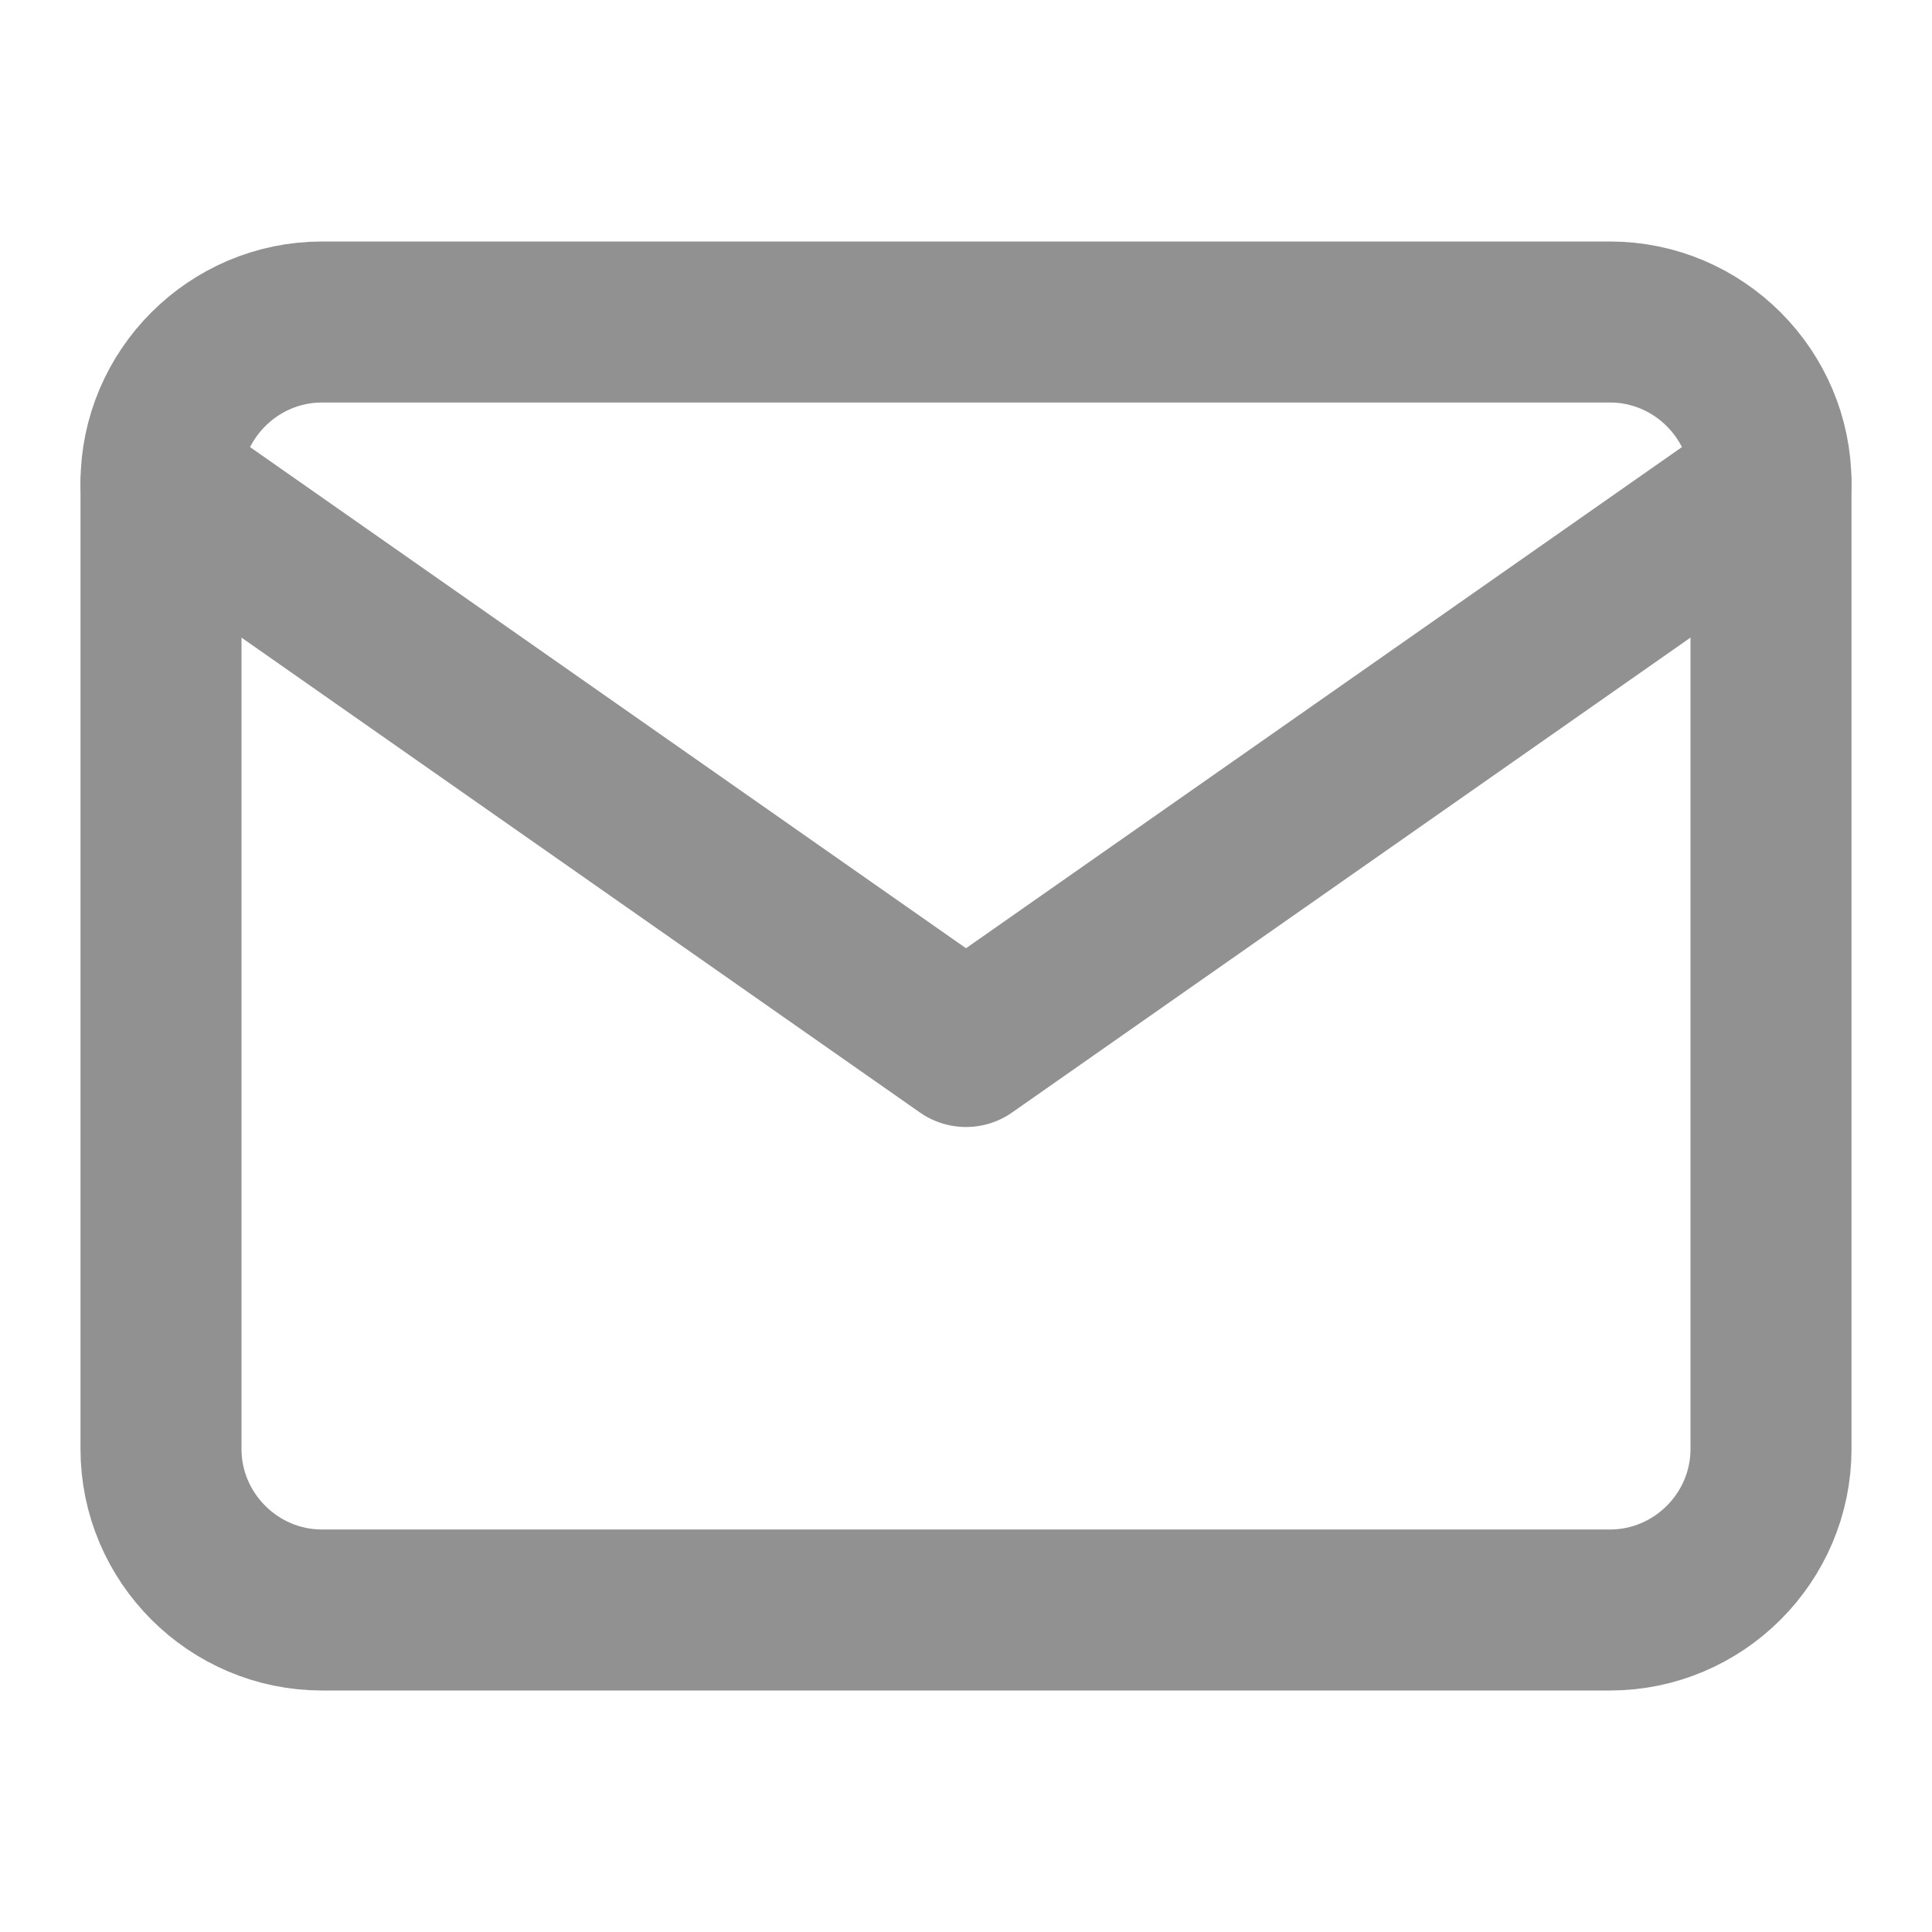
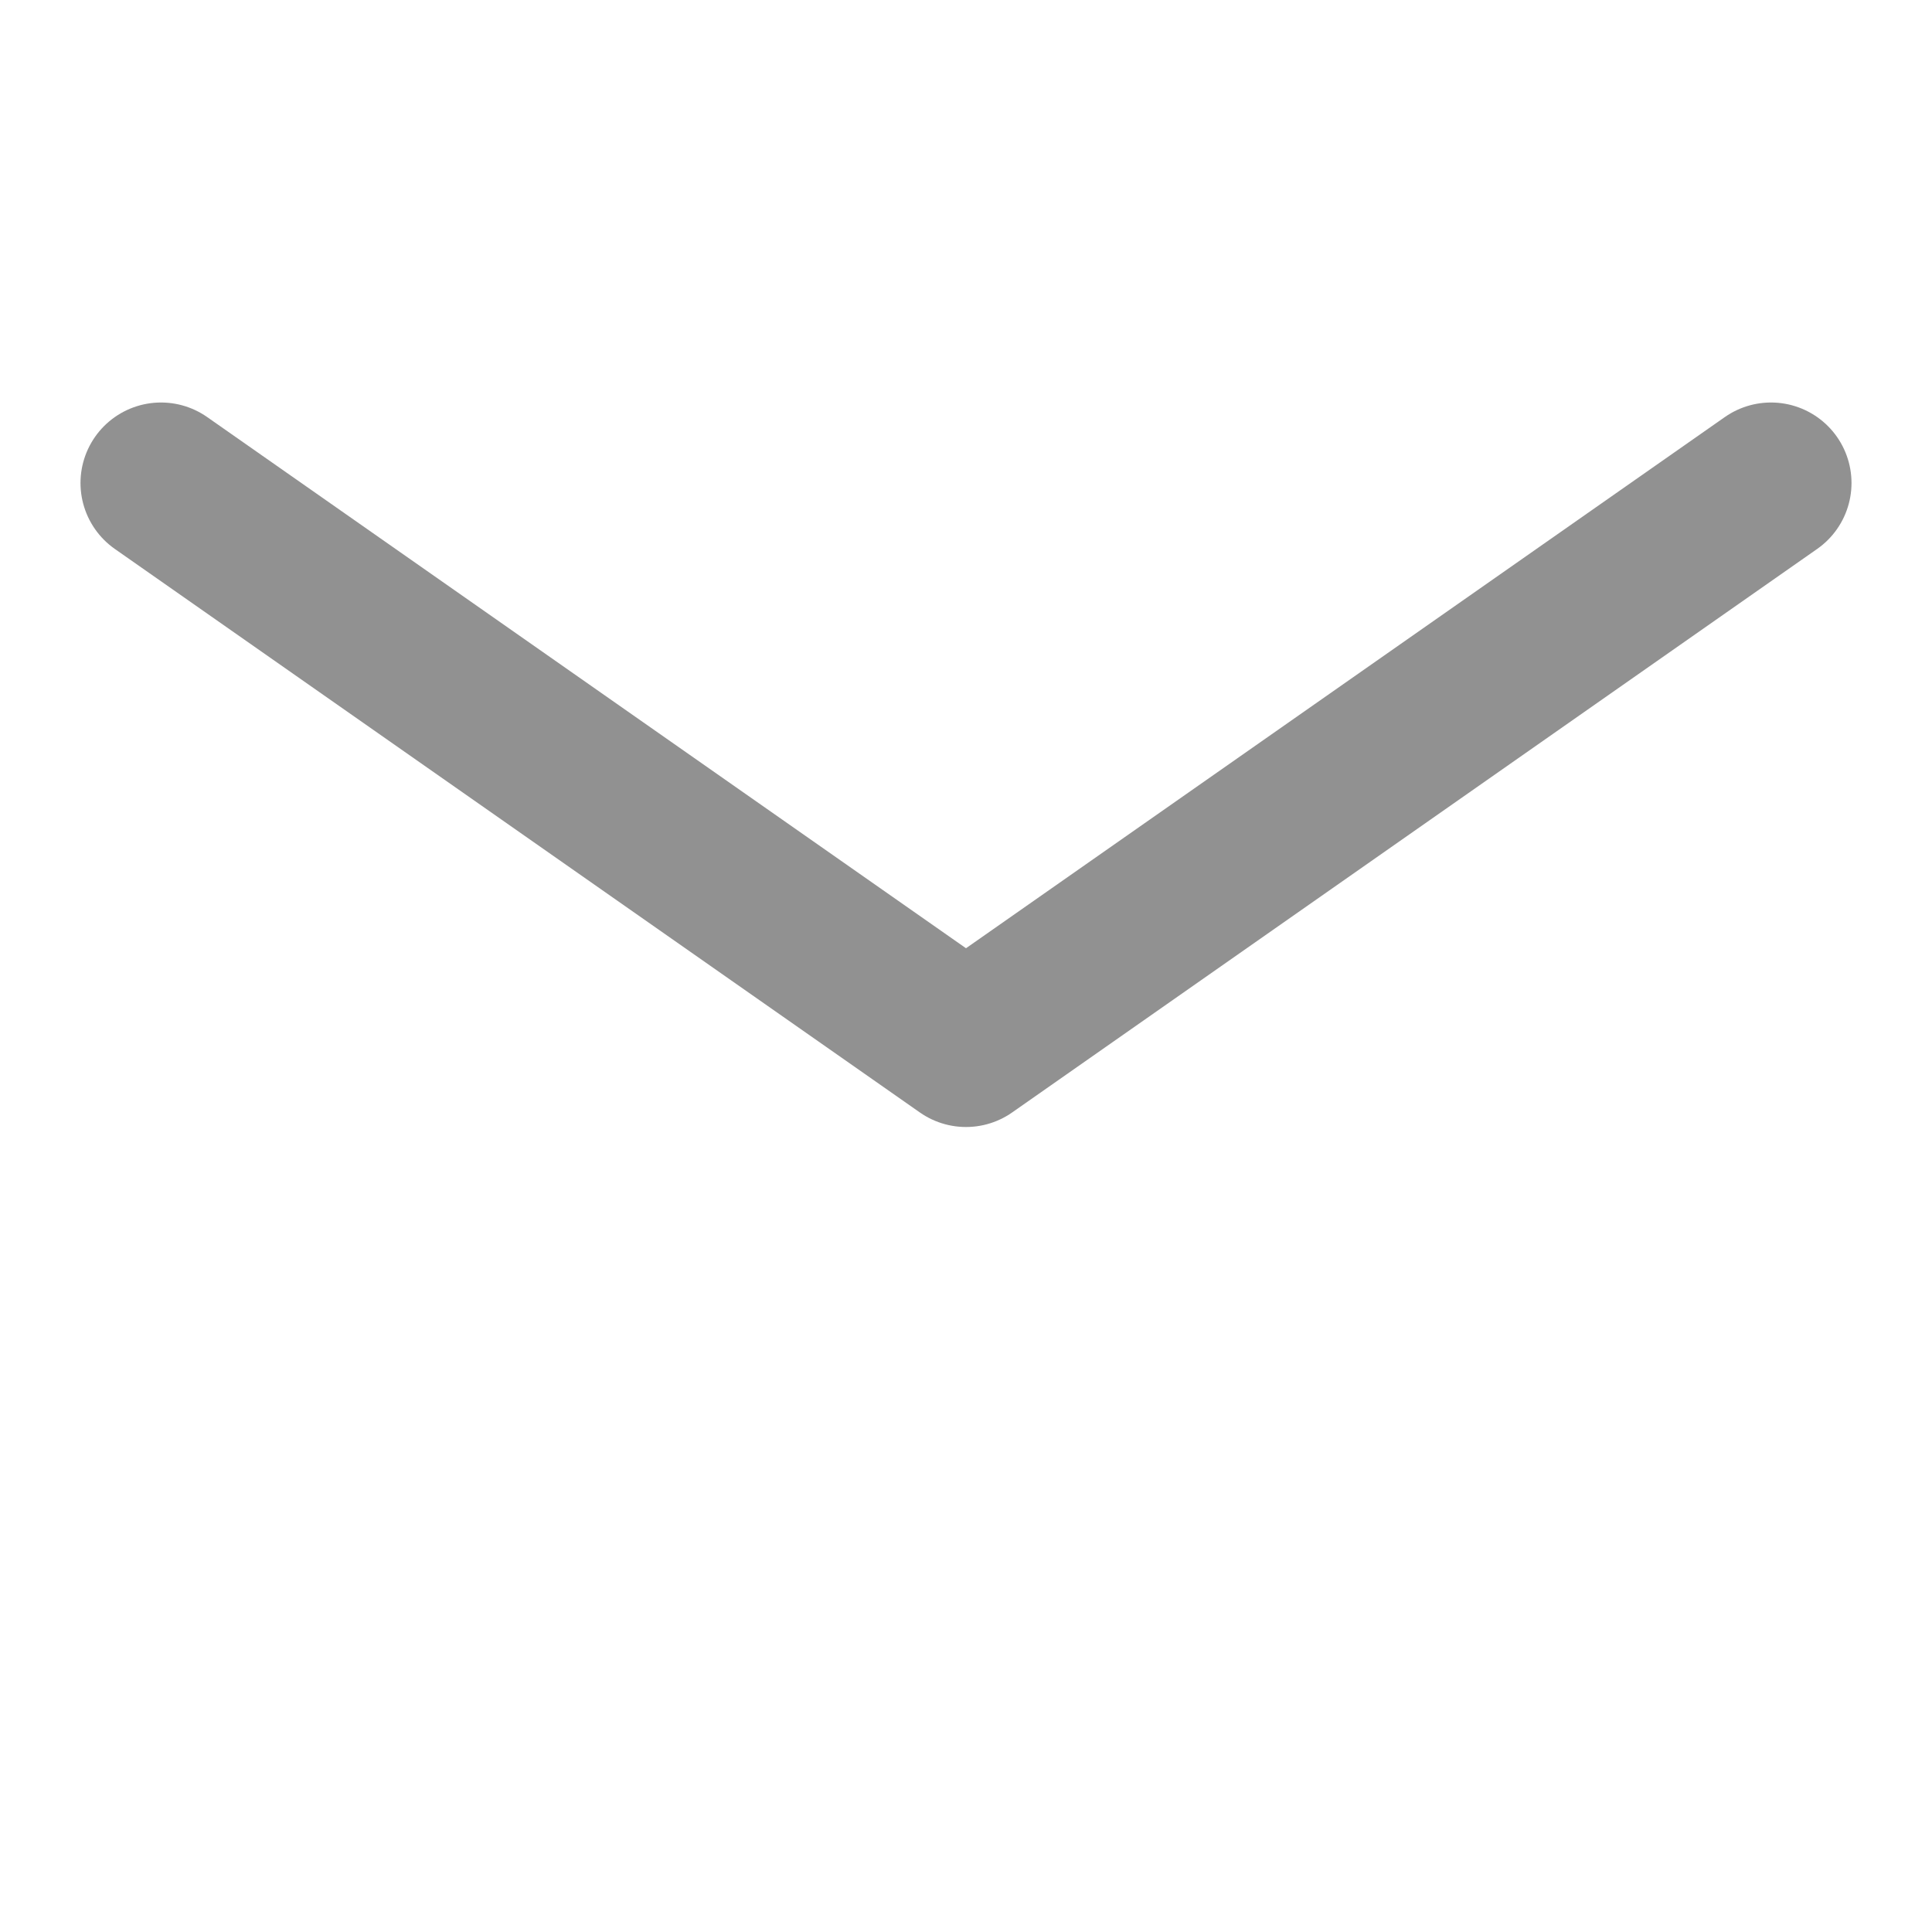
<svg xmlns="http://www.w3.org/2000/svg" width="24" height="24" viewBox="0 0 24 24" fill="none">
-   <path d="M4 4H20C21.1 4 22 4.9 22 6V18C22 19.1 21.1 20 20 20H4C2.9 20 2 19.1 2 18V6C2 4.9 2.9 4 4 4Z" stroke="#919191" stroke-width="2" stroke-linecap="round" stroke-linejoin="round" />
  <path d="M22 6L12 13L2 6" stroke="#919191" stroke-width="2" stroke-linecap="round" stroke-linejoin="round" />
</svg>